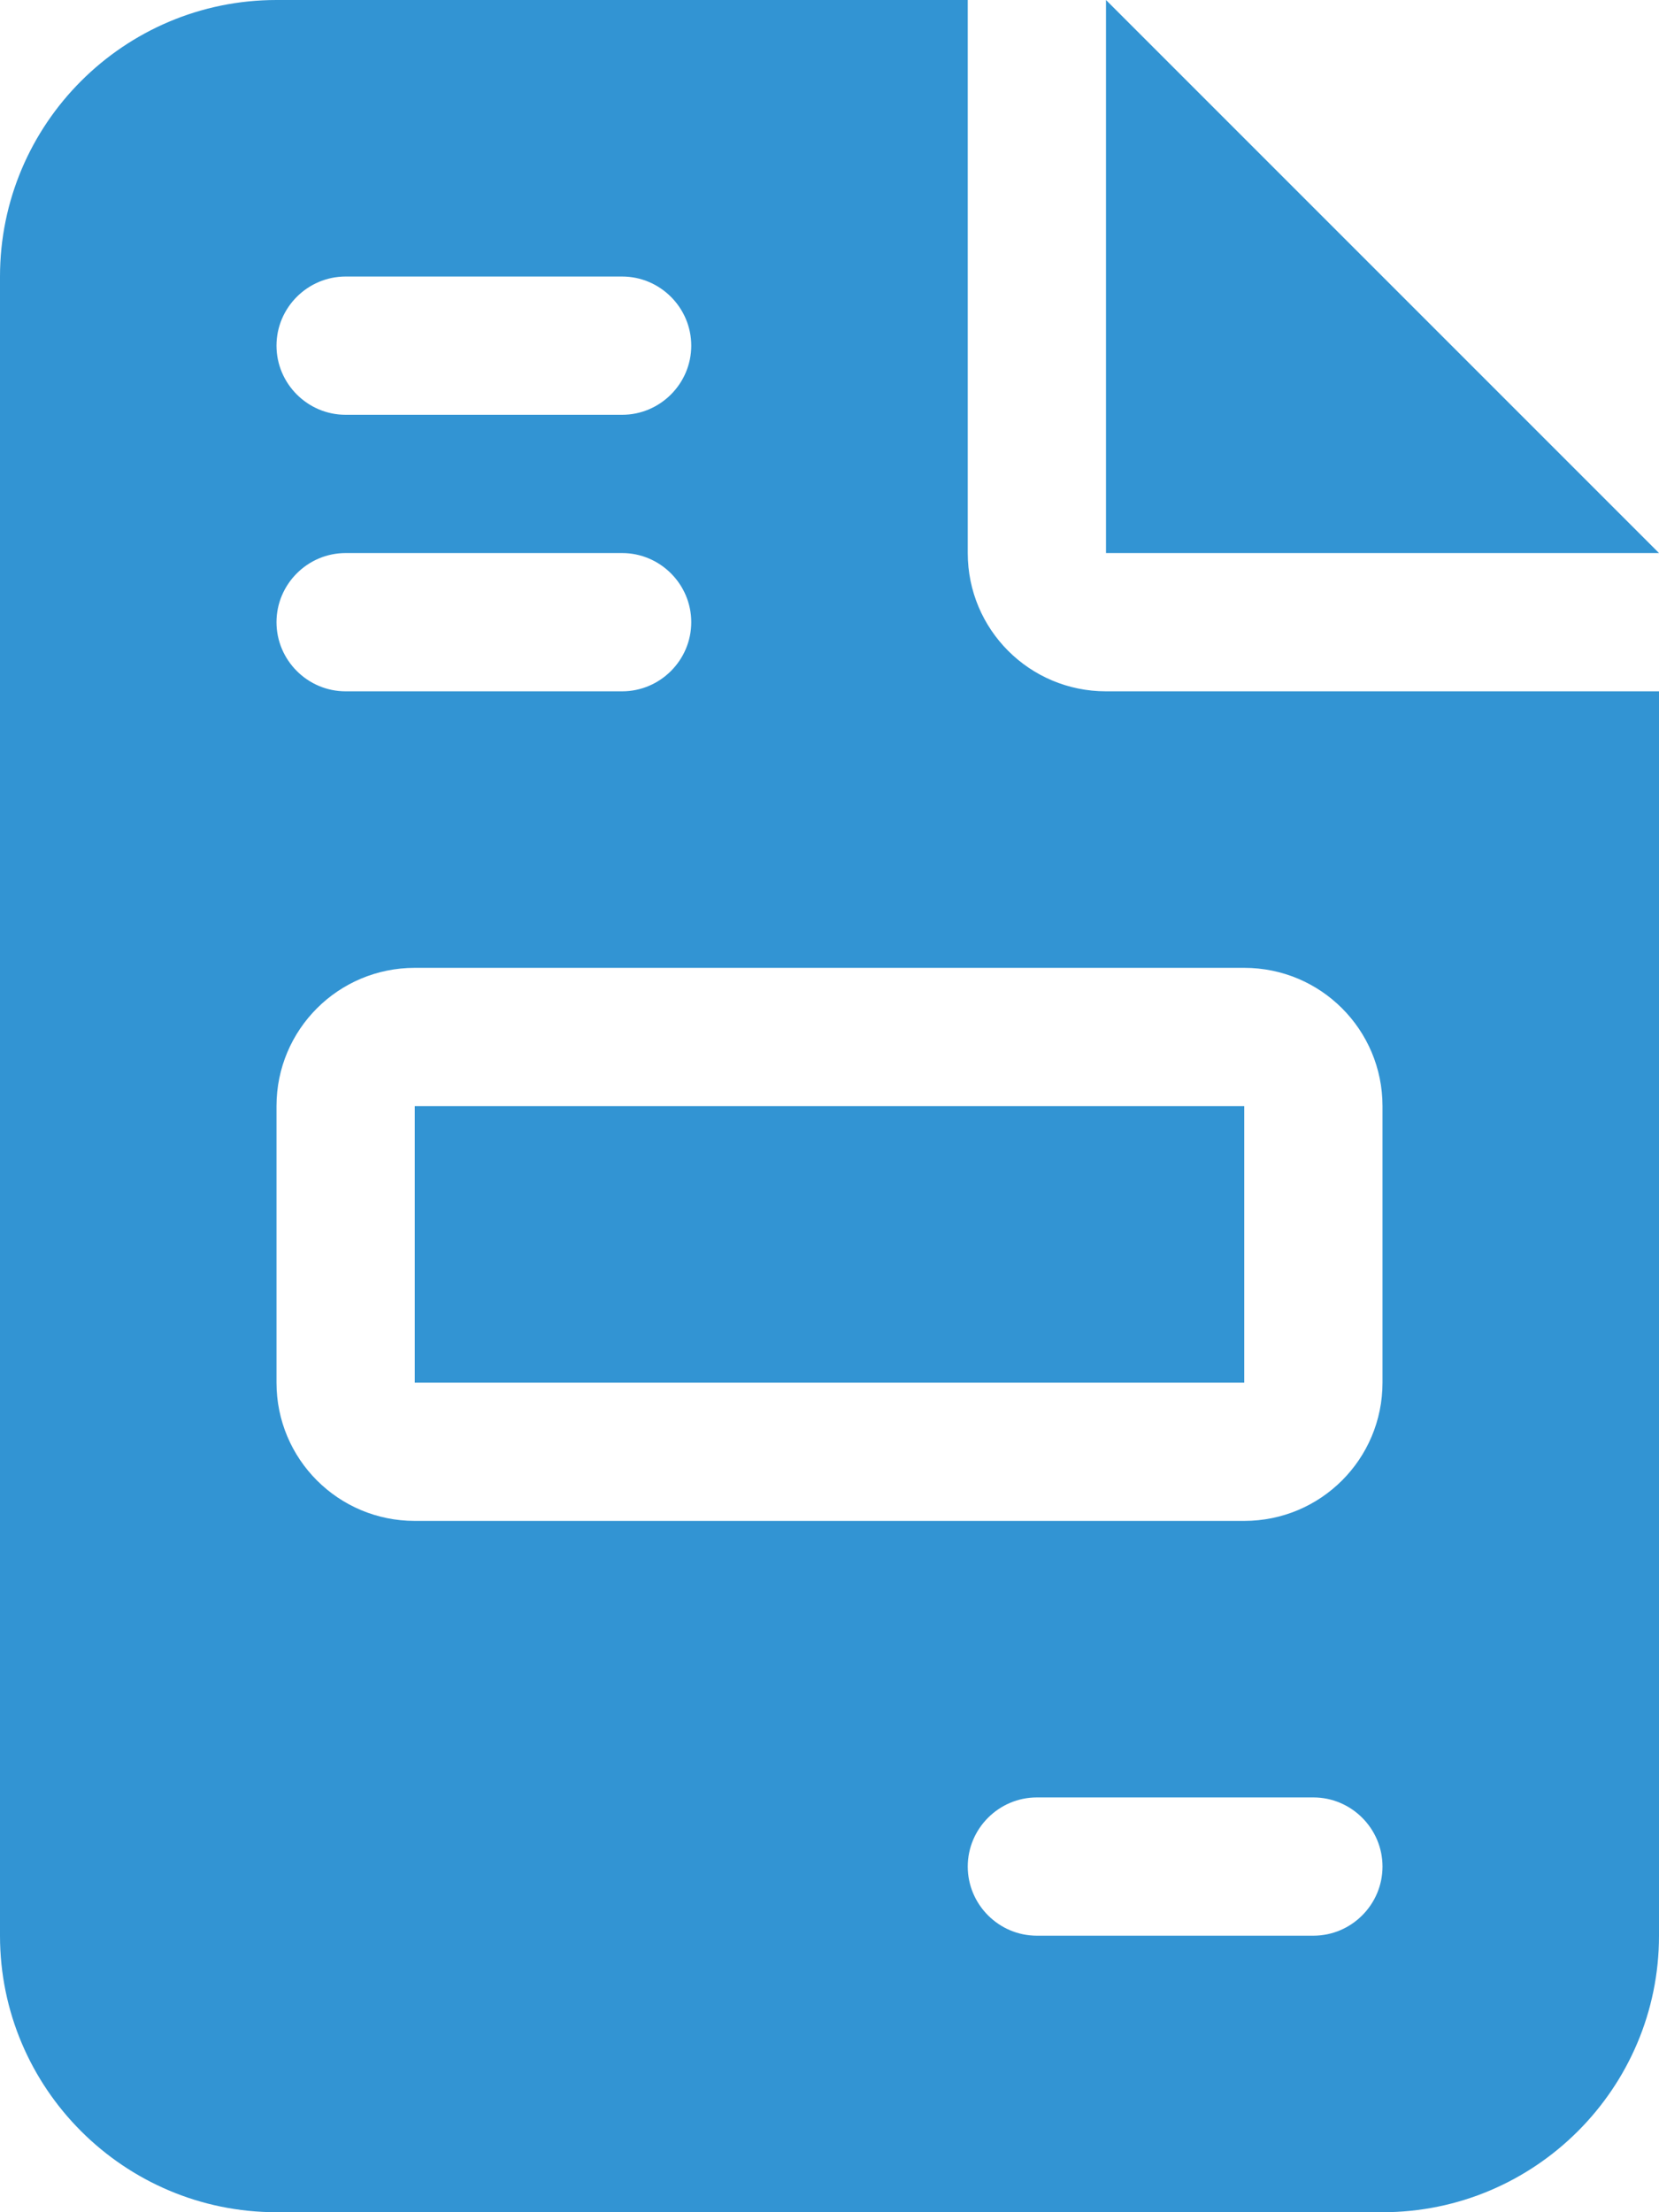
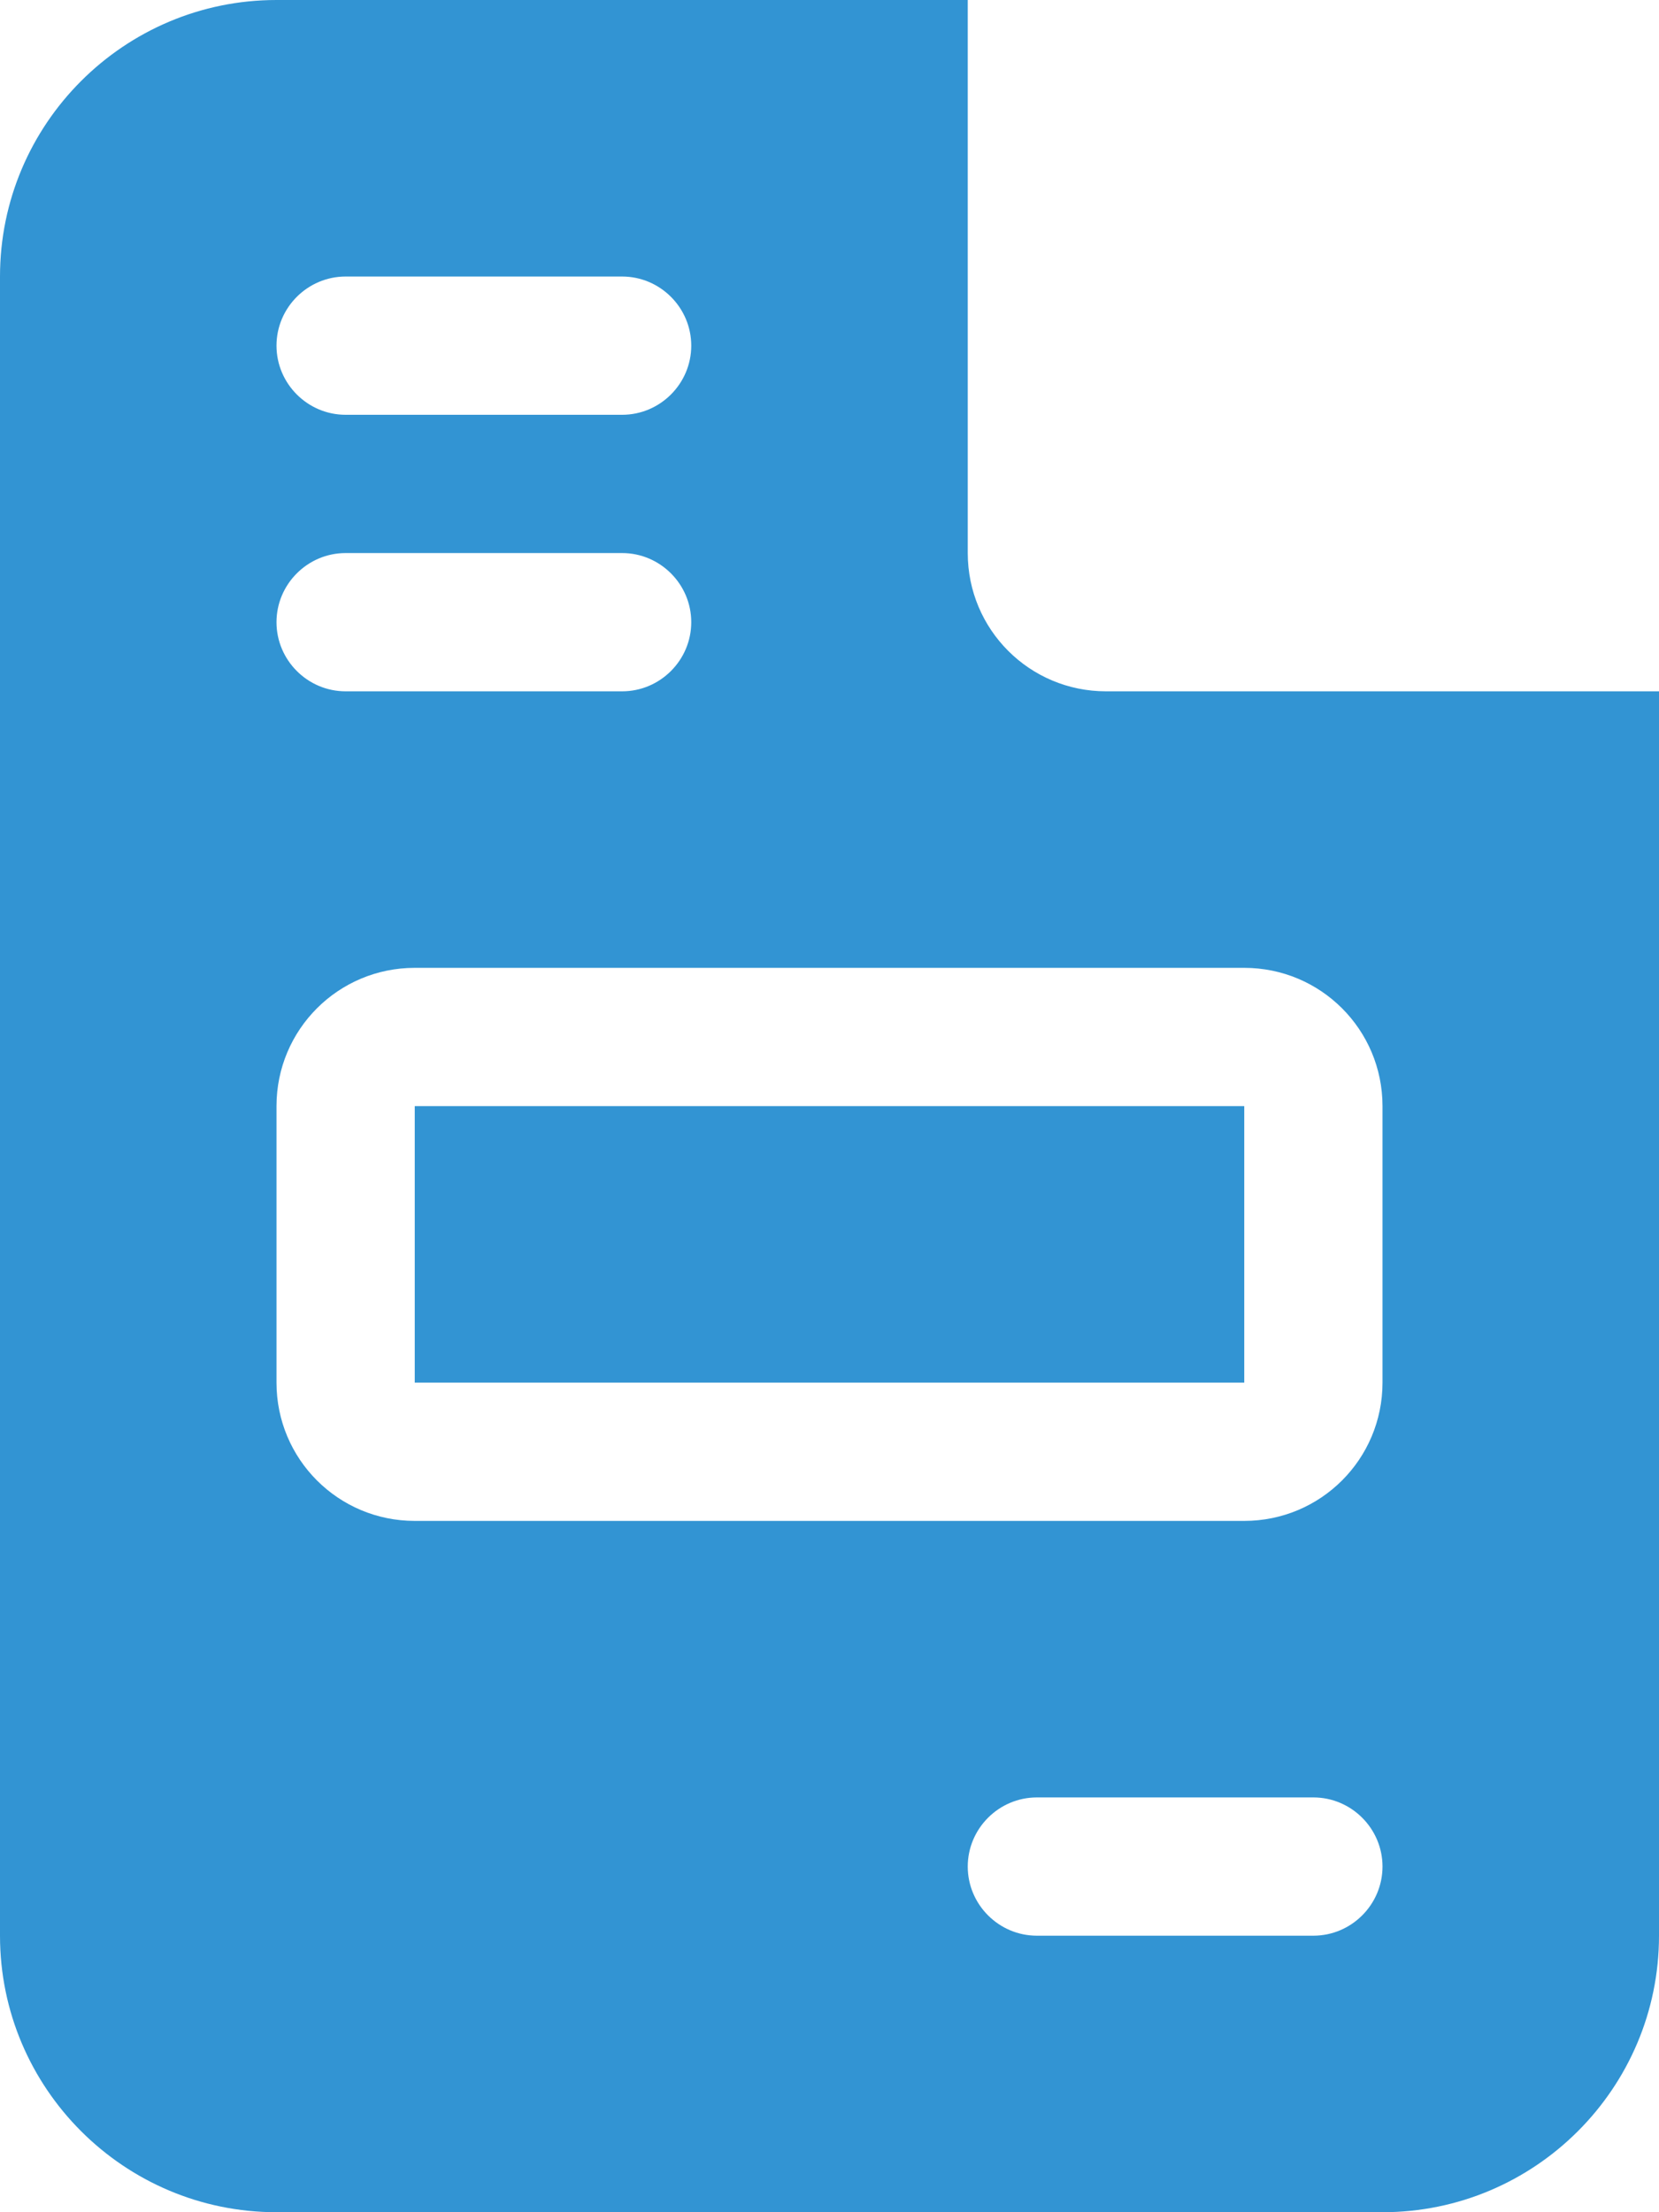
<svg xmlns="http://www.w3.org/2000/svg" viewBox="0 0 384 512">
-   <path fill="#3294d3" d="M64 0C28.7 0 0 28.7 0 64L0 448c0 35.3 28.7 64 64 64l256 0c35.3 0 64-28.7 64-64l0-288-128 0c-17.7 0-32-14.3-32-32L224 0 64 0zM256 0l0 128 128 0L256 0zM80 64l64 0c8.8 0 16 7.2 16 16s-7.2 16-16 16L80 96c-8.8 0-16-7.2-16-16s7.2-16 16-16zm0 64l64 0c8.8 0 16 7.2 16 16s-7.2 16-16 16l-64 0c-8.8 0-16-7.2-16-16s7.2-16 16-16zm16 96l192 0c17.7 0 32 14.3 32 32l0 64c0 17.7-14.3 32-32 32L96 352c-17.7 0-32-14.3-32-32l0-64c0-17.7 14.3-32 32-32zm0 32l0 64 192 0 0-64L96 256zM240 416l64 0c8.8 0 16 7.2 16 16s-7.2 16-16 16l-64 0c-8.8 0-16-7.2-16-16s7.2-16 16-16z" />
+   <path fill="#3294d3" d="M64 0C28.7 0 0 28.7 0 64L0 448c0 35.3 28.7 64 64 64l256 0c35.3 0 64-28.7 64-64l0-288-128 0c-17.7 0-32-14.3-32-32L224 0 64 0zM256 0L256 0zM80 64l64 0c8.8 0 16 7.2 16 16s-7.2 16-16 16L80 96c-8.8 0-16-7.2-16-16s7.2-16 16-16zm0 64l64 0c8.8 0 16 7.2 16 16s-7.2 16-16 16l-64 0c-8.8 0-16-7.2-16-16s7.2-16 16-16zm16 96l192 0c17.7 0 32 14.3 32 32l0 64c0 17.7-14.3 32-32 32L96 352c-17.7 0-32-14.3-32-32l0-64c0-17.7 14.3-32 32-32zm0 32l0 64 192 0 0-64L96 256zM240 416l64 0c8.8 0 16 7.2 16 16s-7.2 16-16 16l-64 0c-8.8 0-16-7.2-16-16s7.2-16 16-16z" />
</svg>